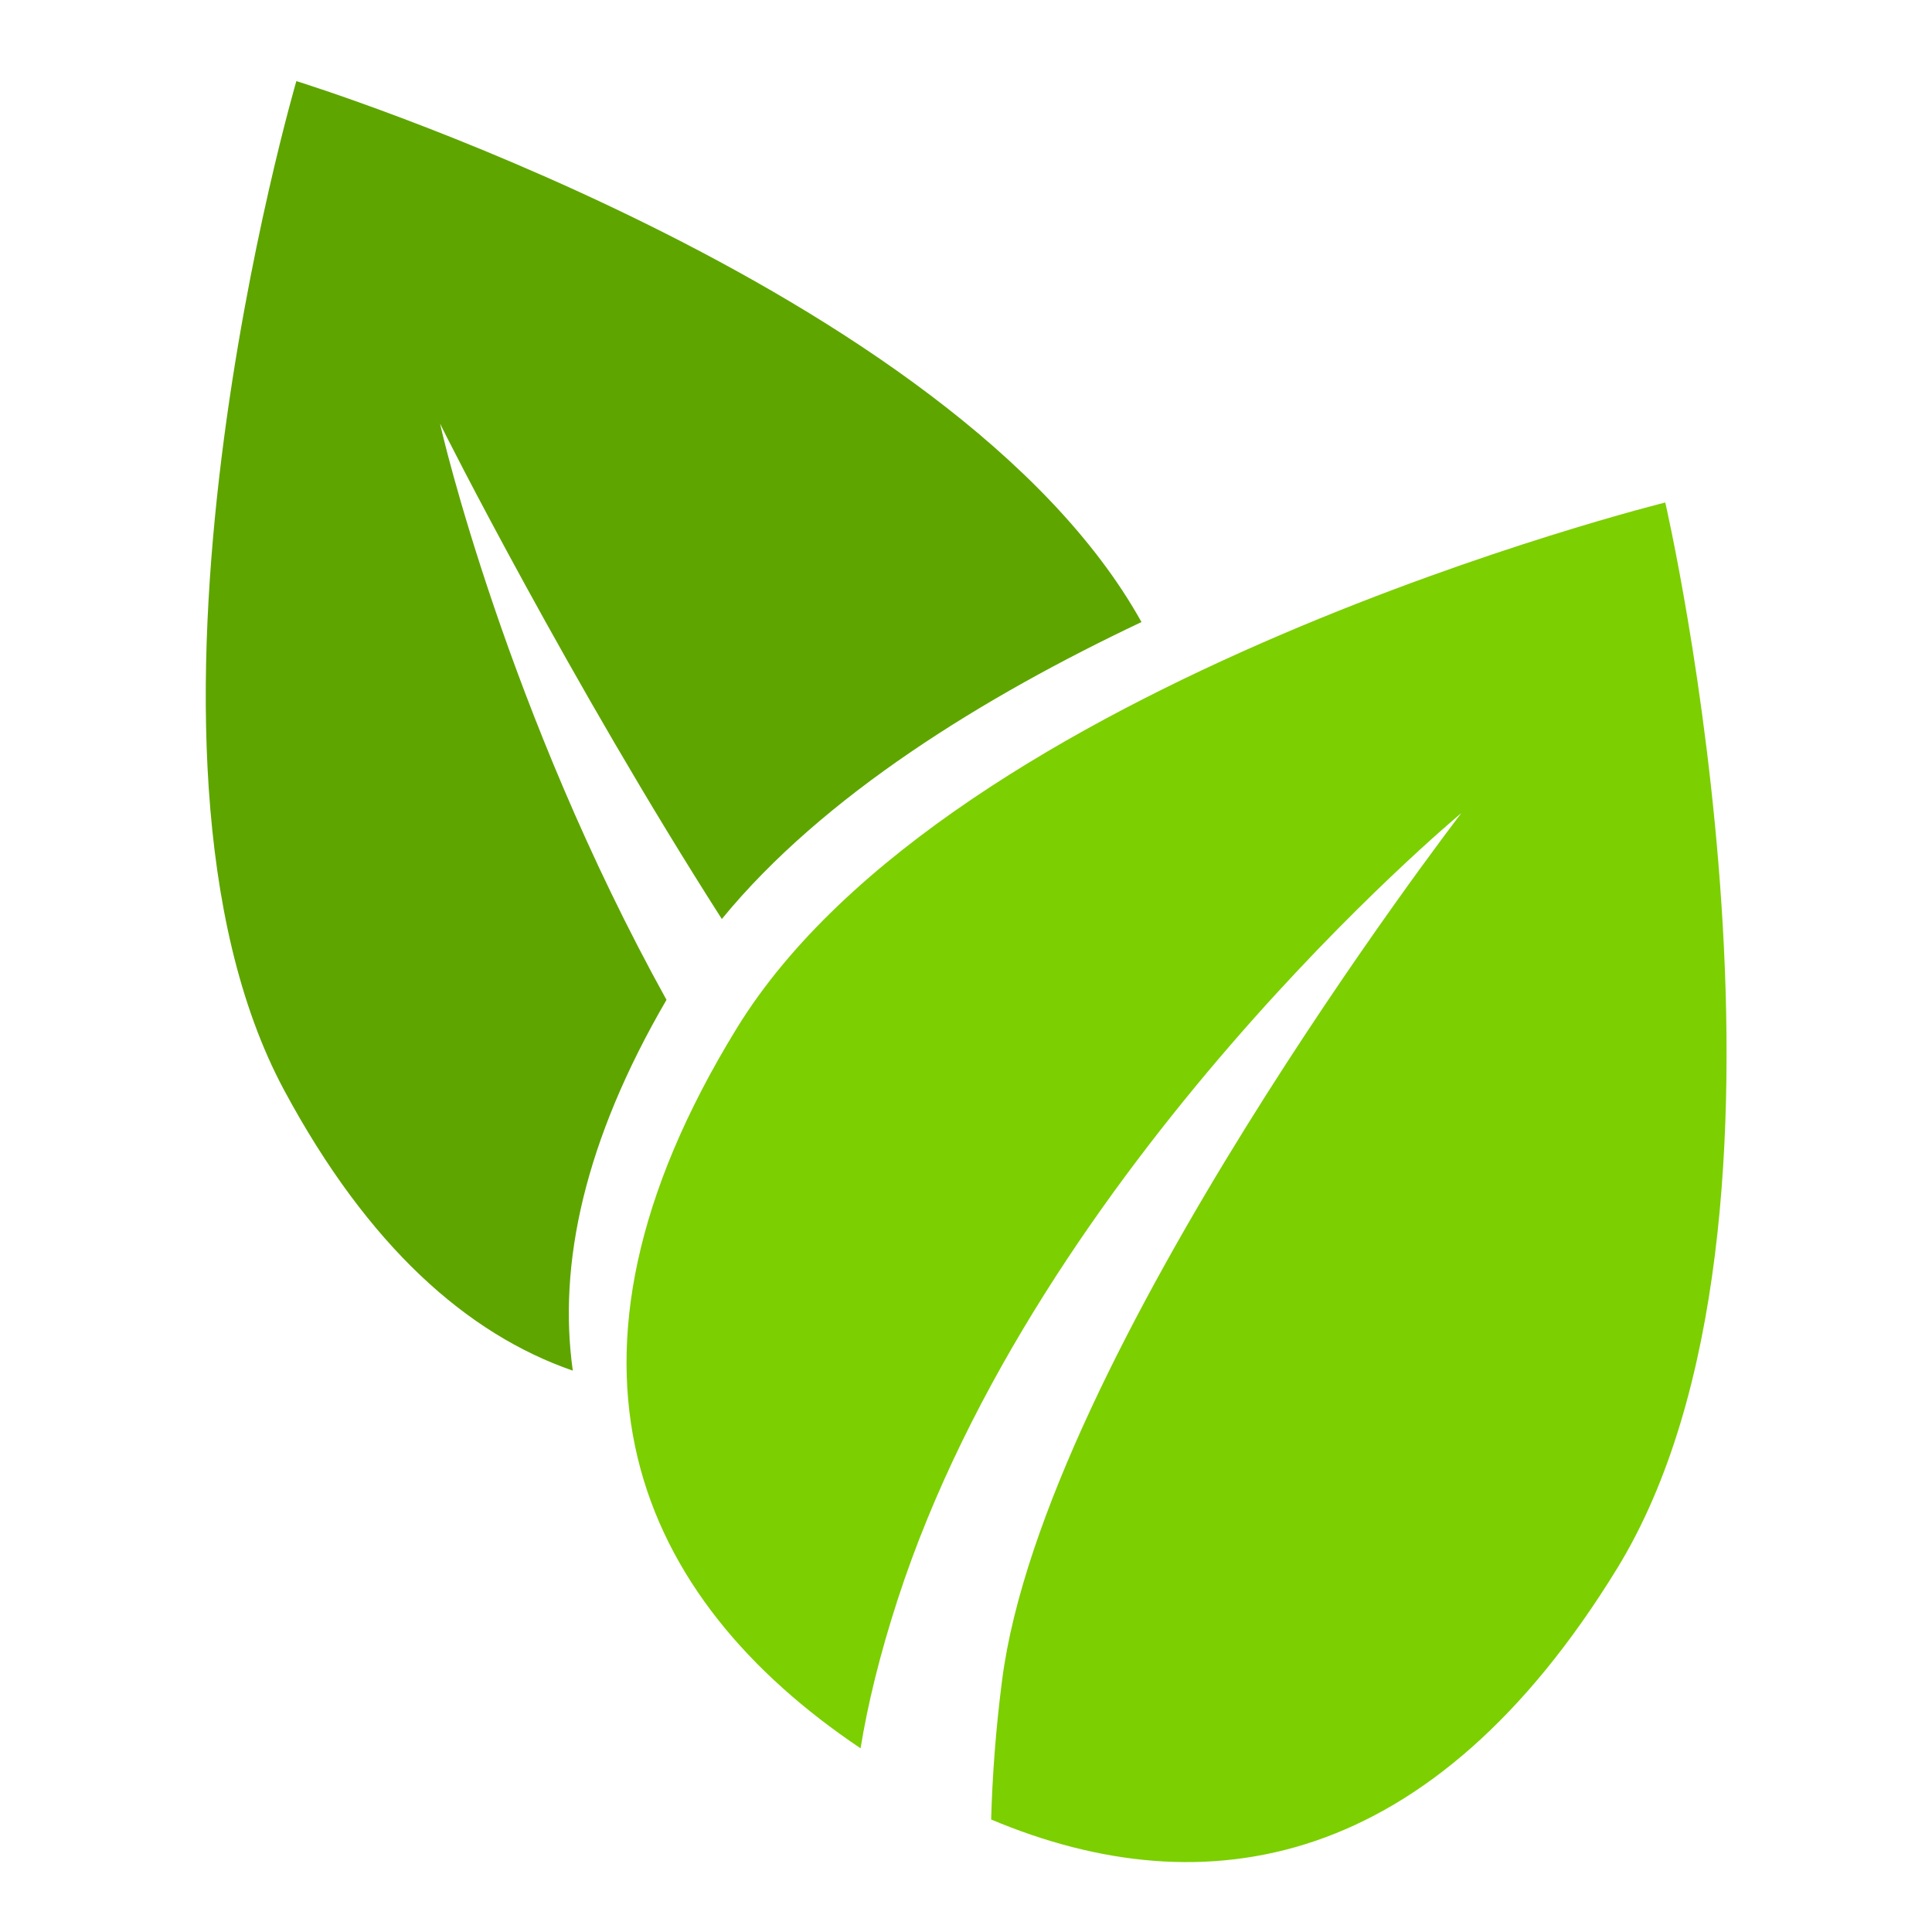
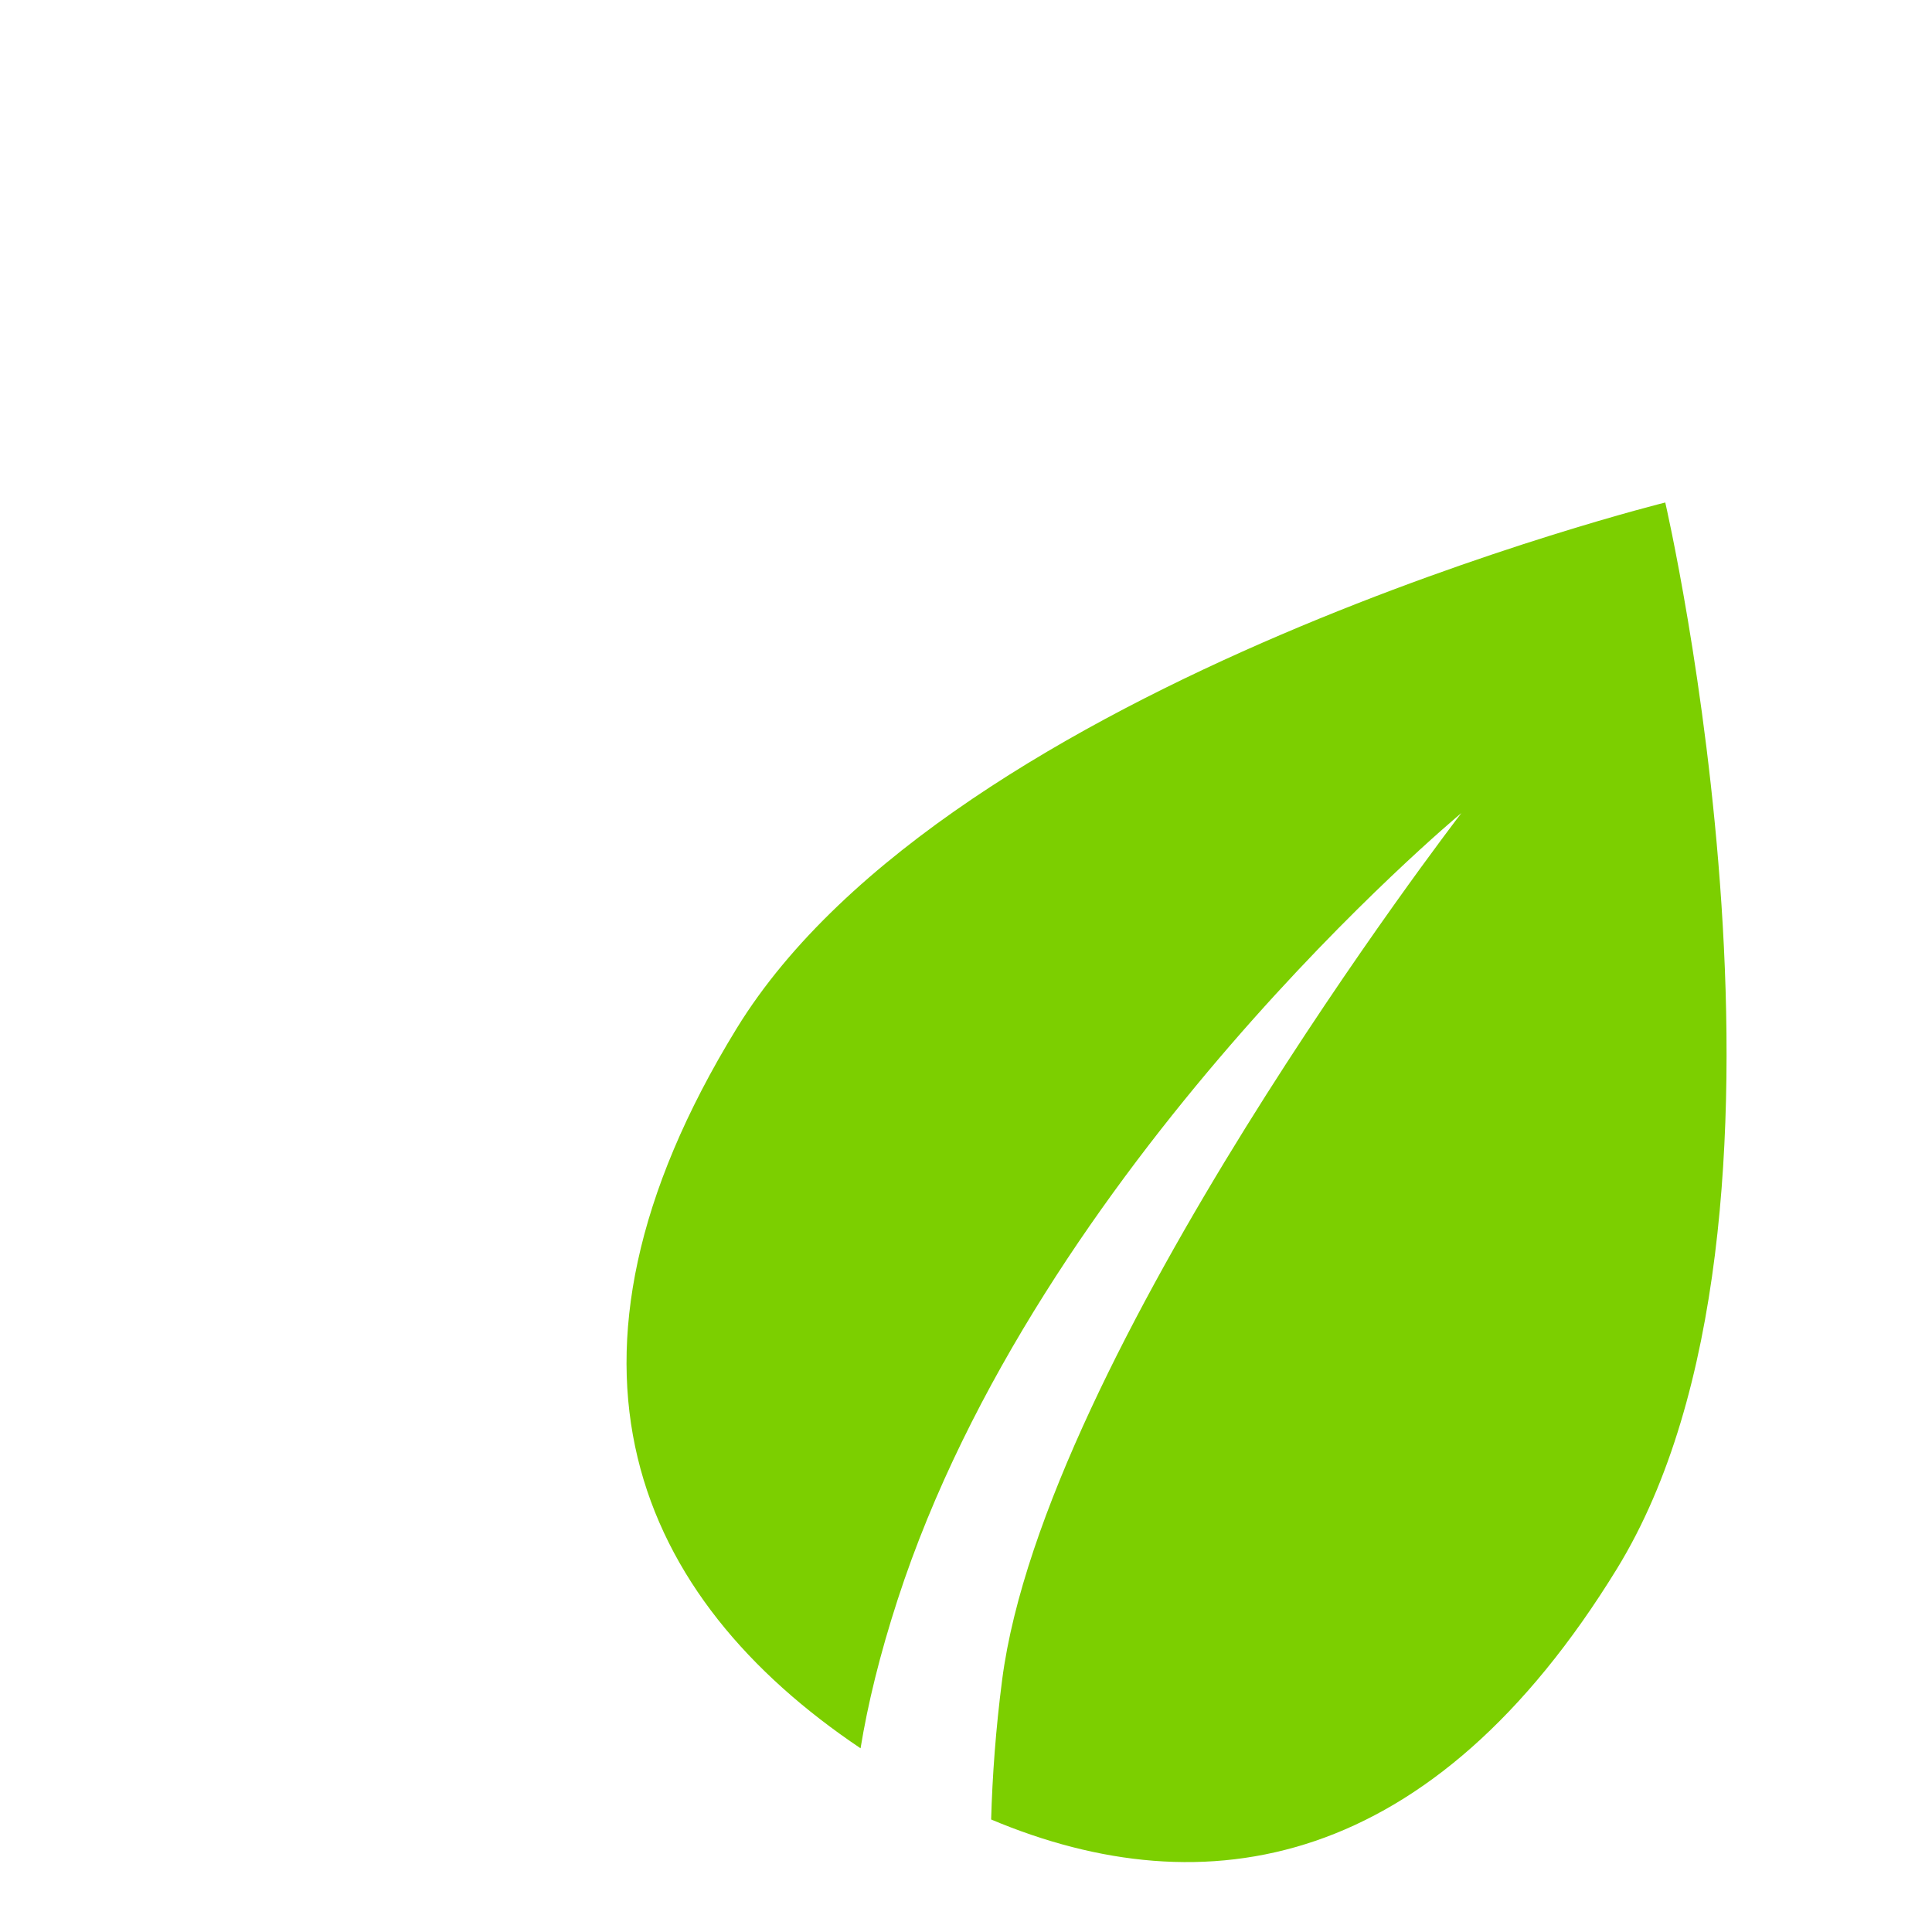
<svg xmlns="http://www.w3.org/2000/svg" width="480" zoomAndPan="magnify" viewBox="0 0 360 360" height="480" preserveAspectRatio="xMidYMid meet" version="1.0">
  <path fill="#7ccf00" d="M 301.305 292.297 C 266.875 348.41 224.691 355.879 184.684 339.035 C 184.914 330.938 185.543 322.207 186.734 313.012 C 194.551 252.73 271.391 152.691 272.309 151.5 C 271.379 152.273 193.562 217.086 167.262 298.074 C 163.926 308.348 161.695 317.539 160.352 325.77 C 118.676 297.777 98.957 254.07 137.258 191.645 C 177.176 126.586 310.297 93.633 310.297 93.633 C 310.297 93.633 341.223 227.238 301.305 292.297 Z M 301.305 292.297 " fill-opacity="1" fill-rule="nonzero" />
-   <path fill="#5ea500" d="M 212.699 115.91 C 183.363 129.797 153.312 148.258 134.504 171.246 C 106.422 127.328 82.57 80.281 82.004 78.914 C 82.246 80.359 94.488 132.688 124.191 186.305 C 108.836 212.672 103.953 235.625 106.734 255.402 C 87.07 248.586 68.617 232.297 52.965 203.176 C 18.793 139.586 55.223 15.113 55.223 15.113 C 55.223 15.113 177.699 52.984 212.699 115.91 Z M 212.699 115.91 " fill-opacity="1" fill-rule="nonzero" />
</svg>